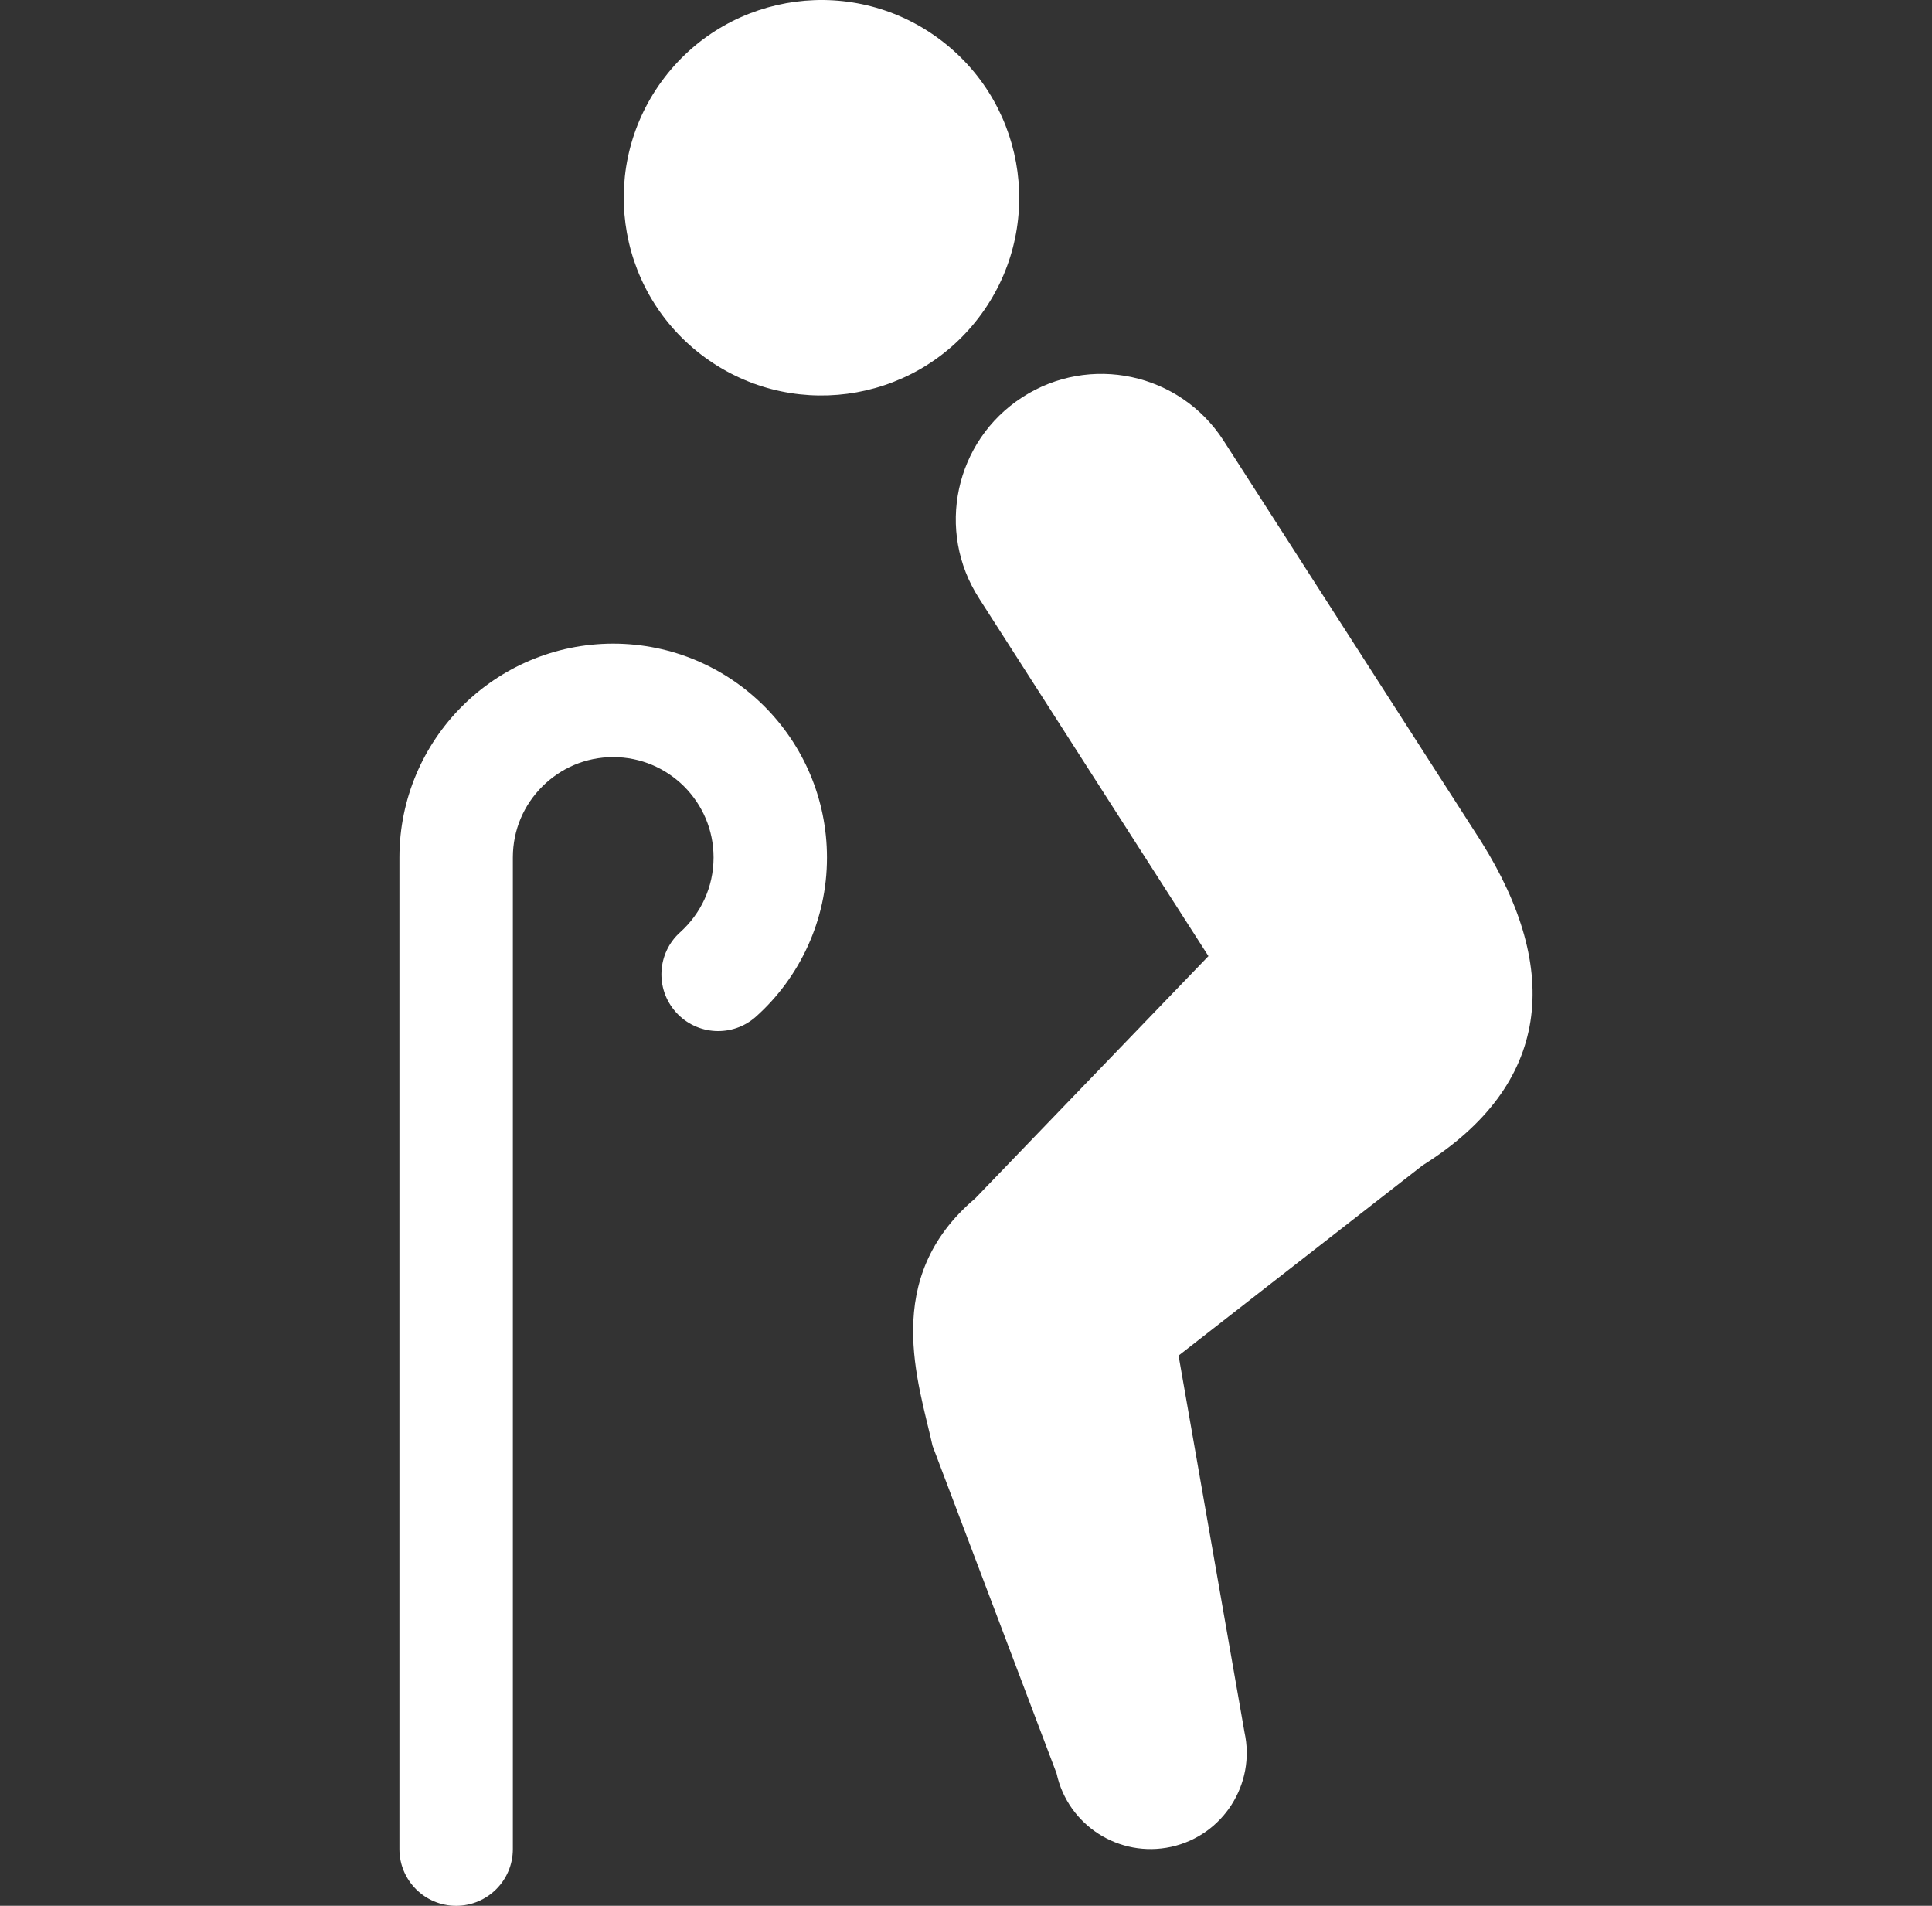
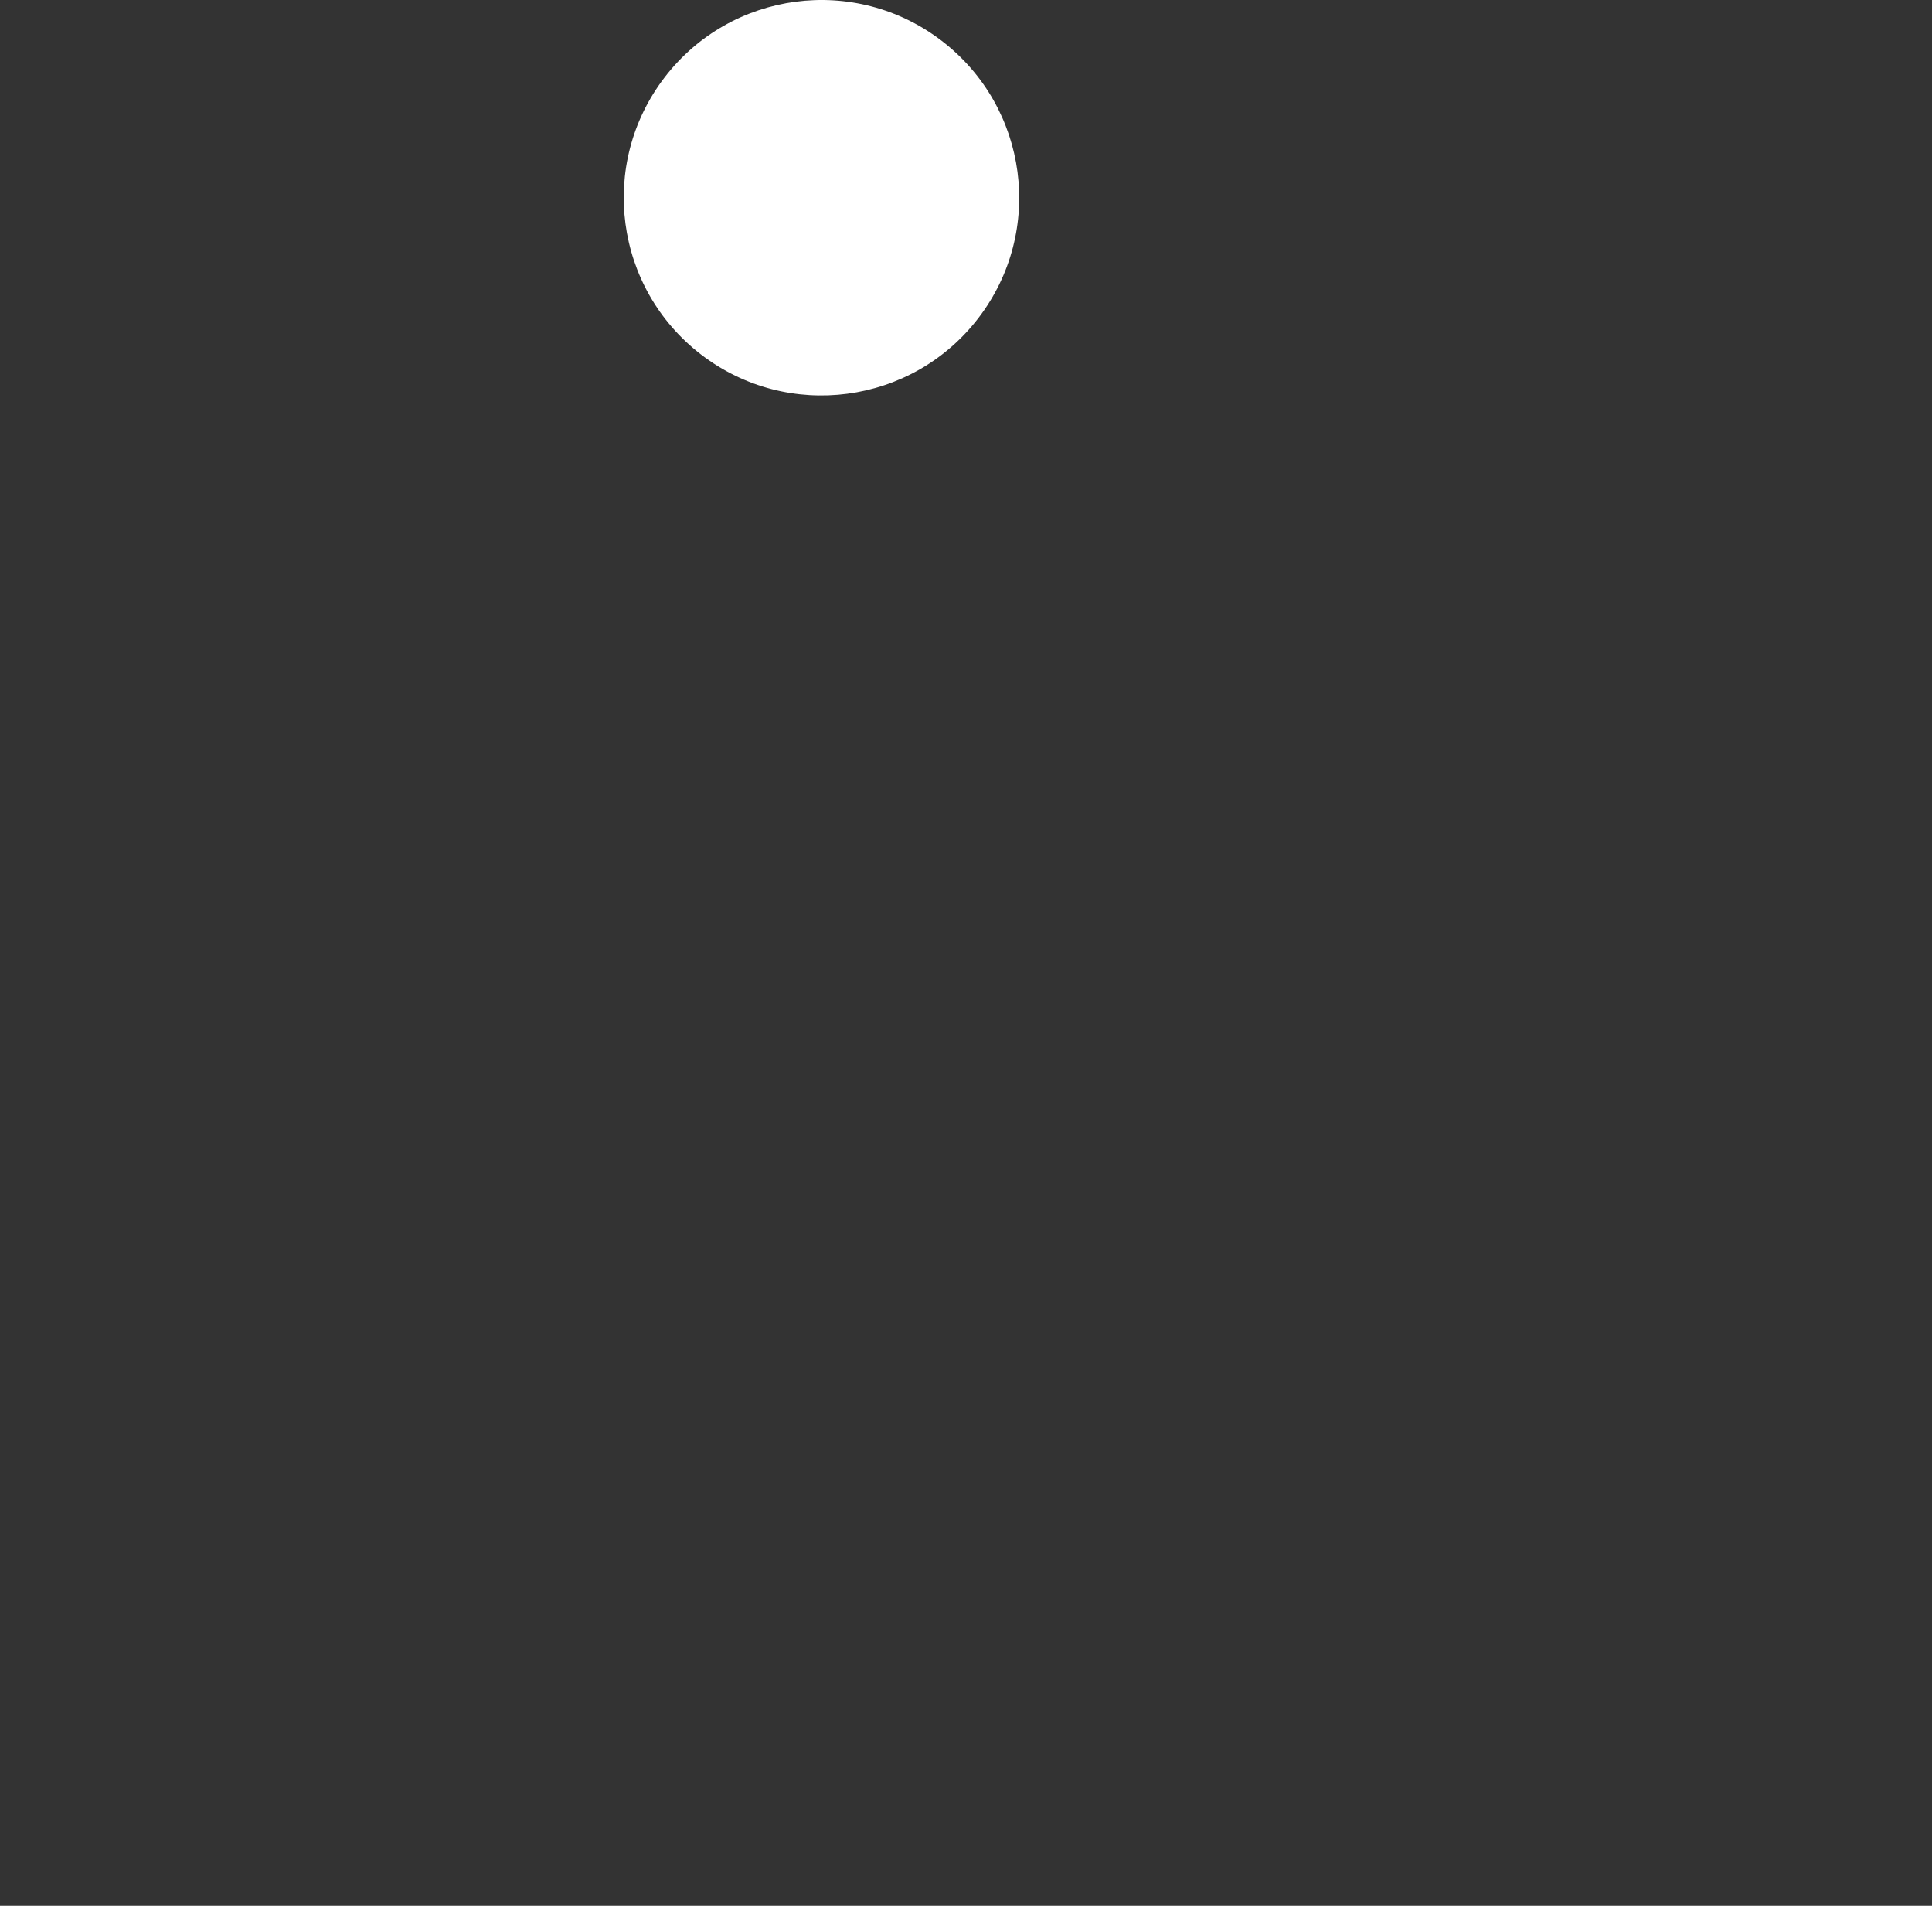
<svg xmlns="http://www.w3.org/2000/svg" width="73" height="72" viewBox="0 0 73 72" fill="none">
  <rect x="0" y="0" width="73" height="72" fill="#333333" stroke="none" />
  <g clip-path="url(#clip0_535_2395)">
    <path d="M36.968 12.017C39.479 8.742 38.859 4.053 35.585 1.544C32.312 -0.968 27.621 -0.349 25.111 2.924C22.599 6.2 23.219 10.886 26.493 13.397C29.767 15.909 34.456 15.29 36.968 12.017Z" fill="white" />
-     <path d="M55.963 31.789L46.225 16.634C44.574 14.086 41.173 13.358 38.623 15.01C36.075 16.66 35.347 20.062 36.999 22.612L36.997 22.61L45.66 36.121L36.848 45.274C33.264 48.305 34.715 52.242 35.236 54.622L39.923 67.002C40.351 68.962 42.29 70.202 44.253 69.773C46.212 69.342 47.453 67.403 47.023 65.444L44.532 51.213L53.754 44.025C58.617 40.976 59.016 36.654 55.963 31.789Z" fill="white" />
-     <path d="M23.17 24.316C18.707 24.319 15.094 27.935 15.092 32.395V69.859C15.092 71.042 16.051 72.001 17.234 72.001C18.417 72.001 19.378 71.042 19.378 69.859V32.395C19.379 31.342 19.797 30.407 20.489 29.713C21.182 29.024 22.116 28.604 23.17 28.602C24.222 28.604 25.157 29.024 25.851 29.713C26.54 30.407 26.961 31.342 26.962 32.395C26.961 33.522 26.478 34.516 25.703 35.217C24.822 36.007 24.749 37.361 25.541 38.241C26.331 39.122 27.686 39.196 28.567 38.405C30.208 36.935 31.249 34.777 31.247 32.395C31.245 27.934 27.632 24.319 23.17 24.316Z" fill="white" />
  </g>
  <defs>
    <clipPath id="clip0_535_2395">
      <rect width="72" height="72" fill="white" transform="translate(0.5)" />
    </clipPath>
  </defs>
</svg>